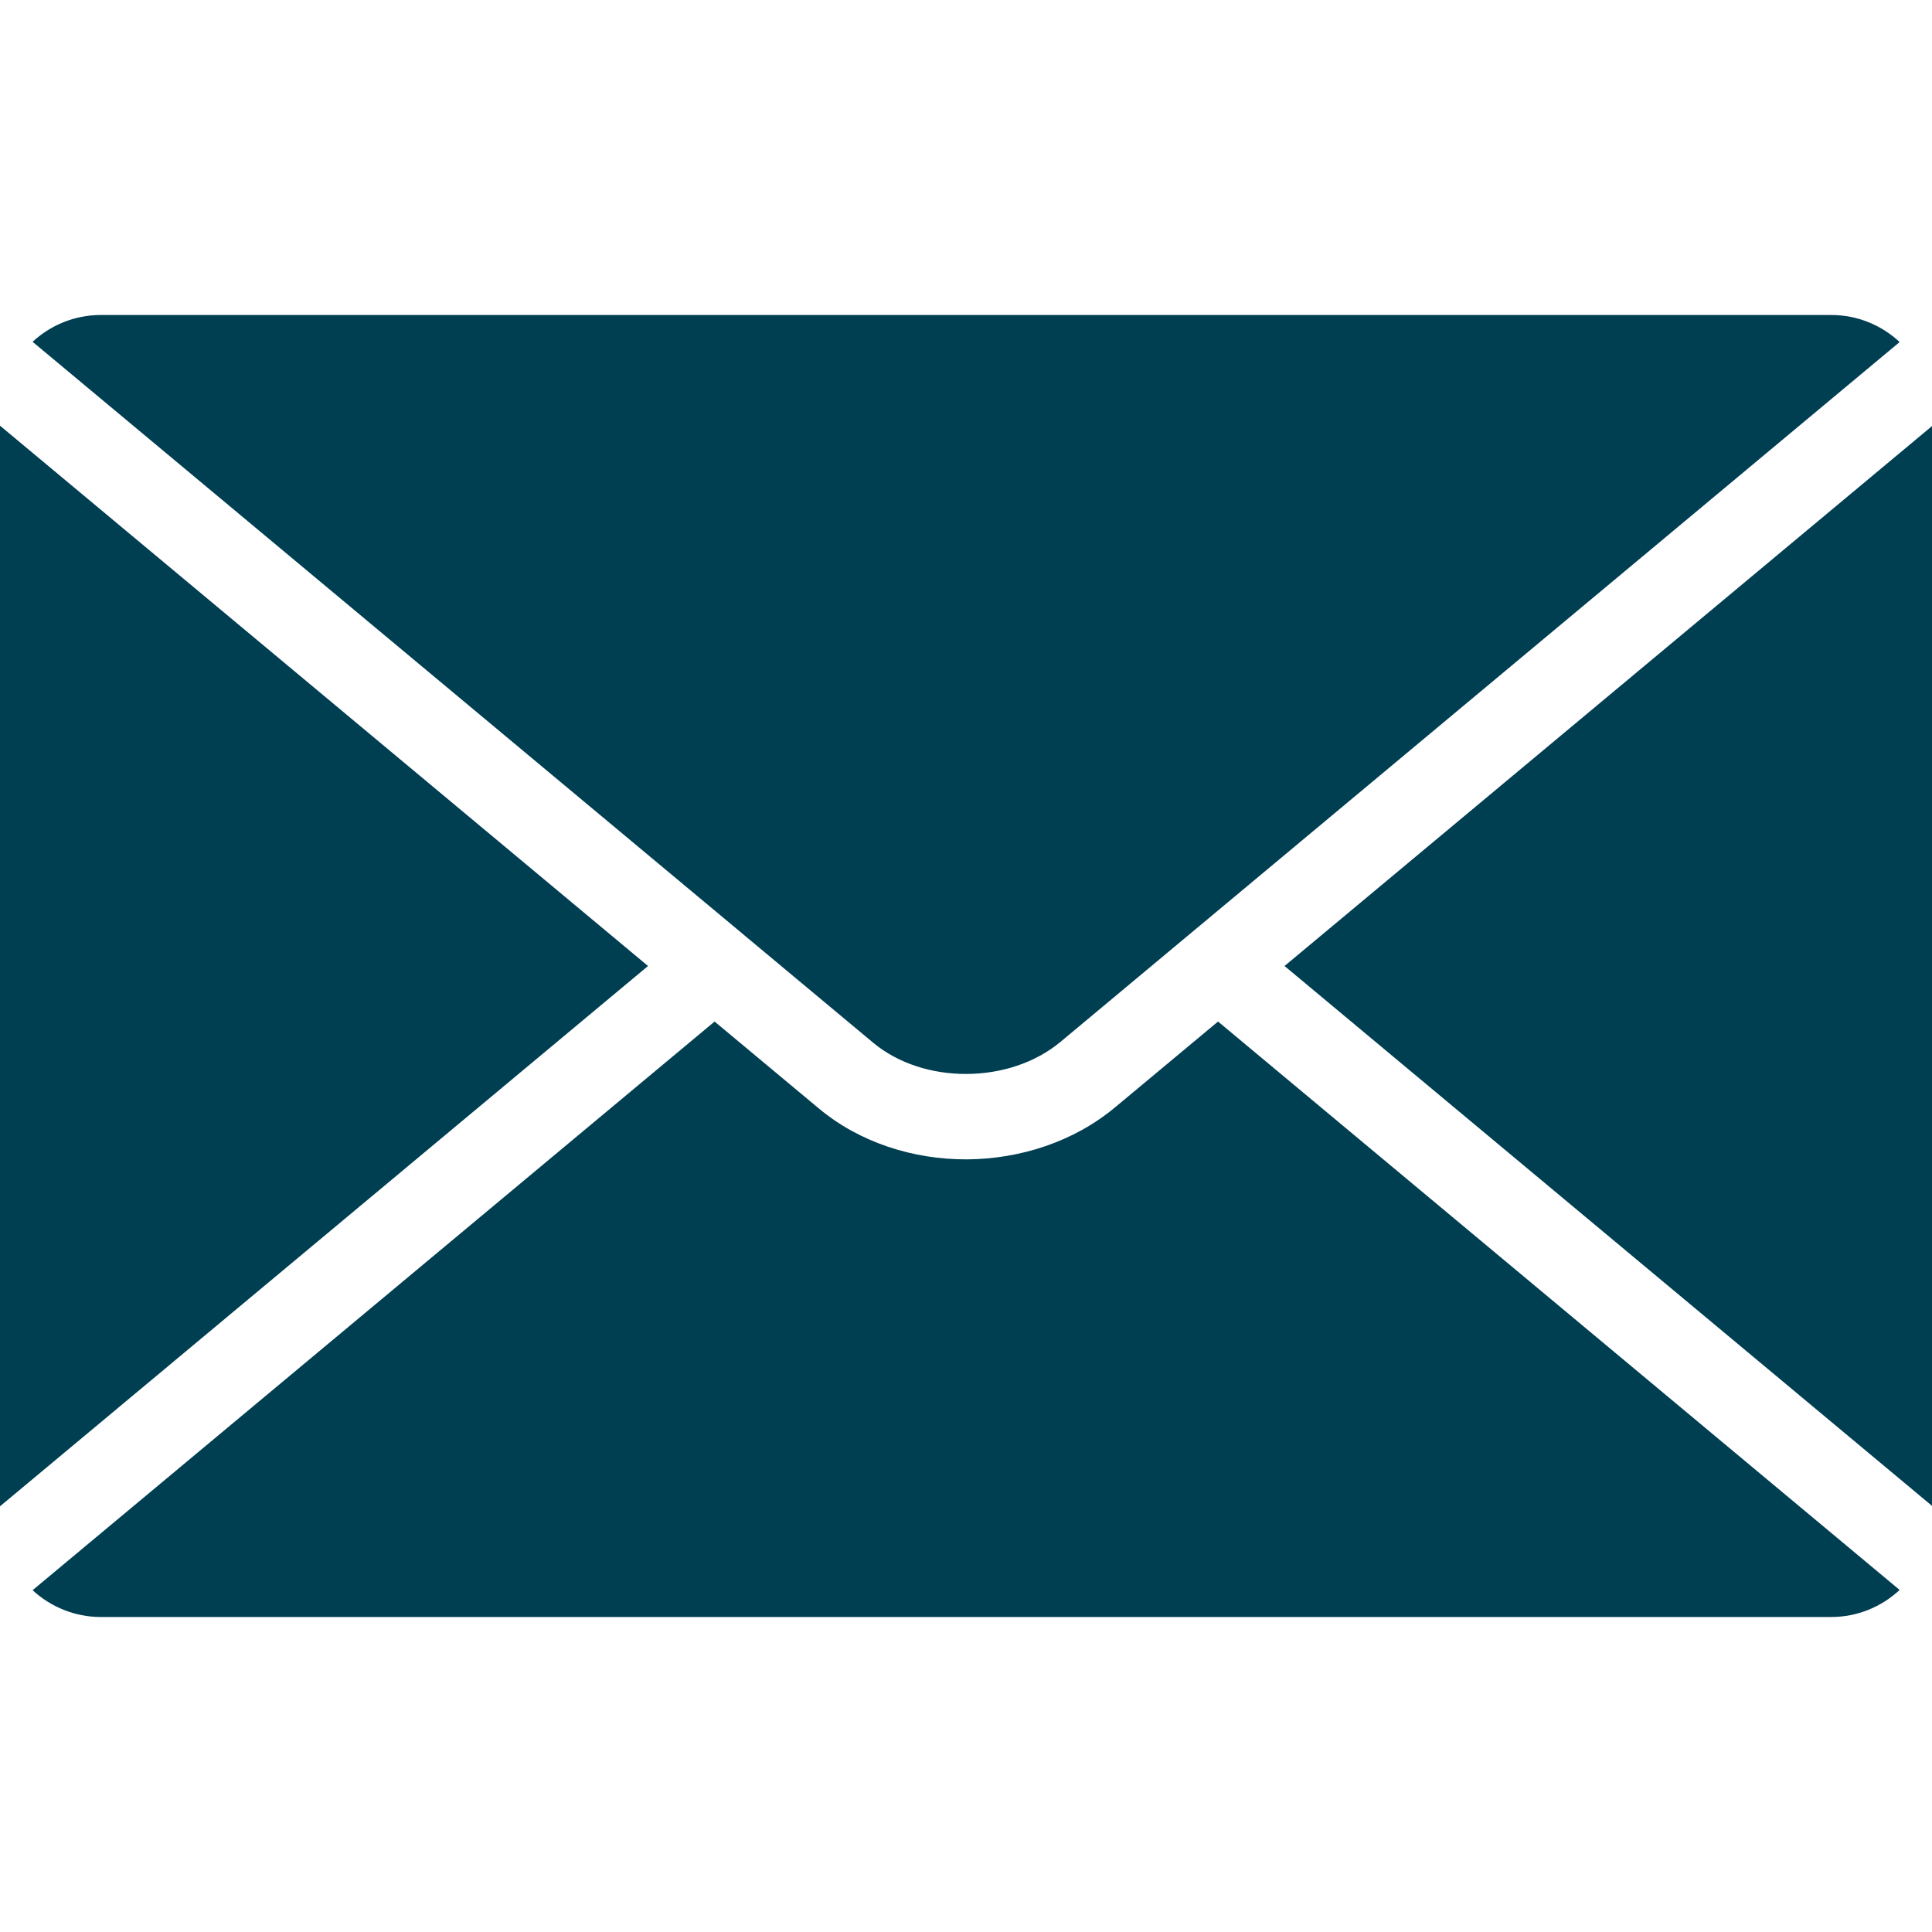
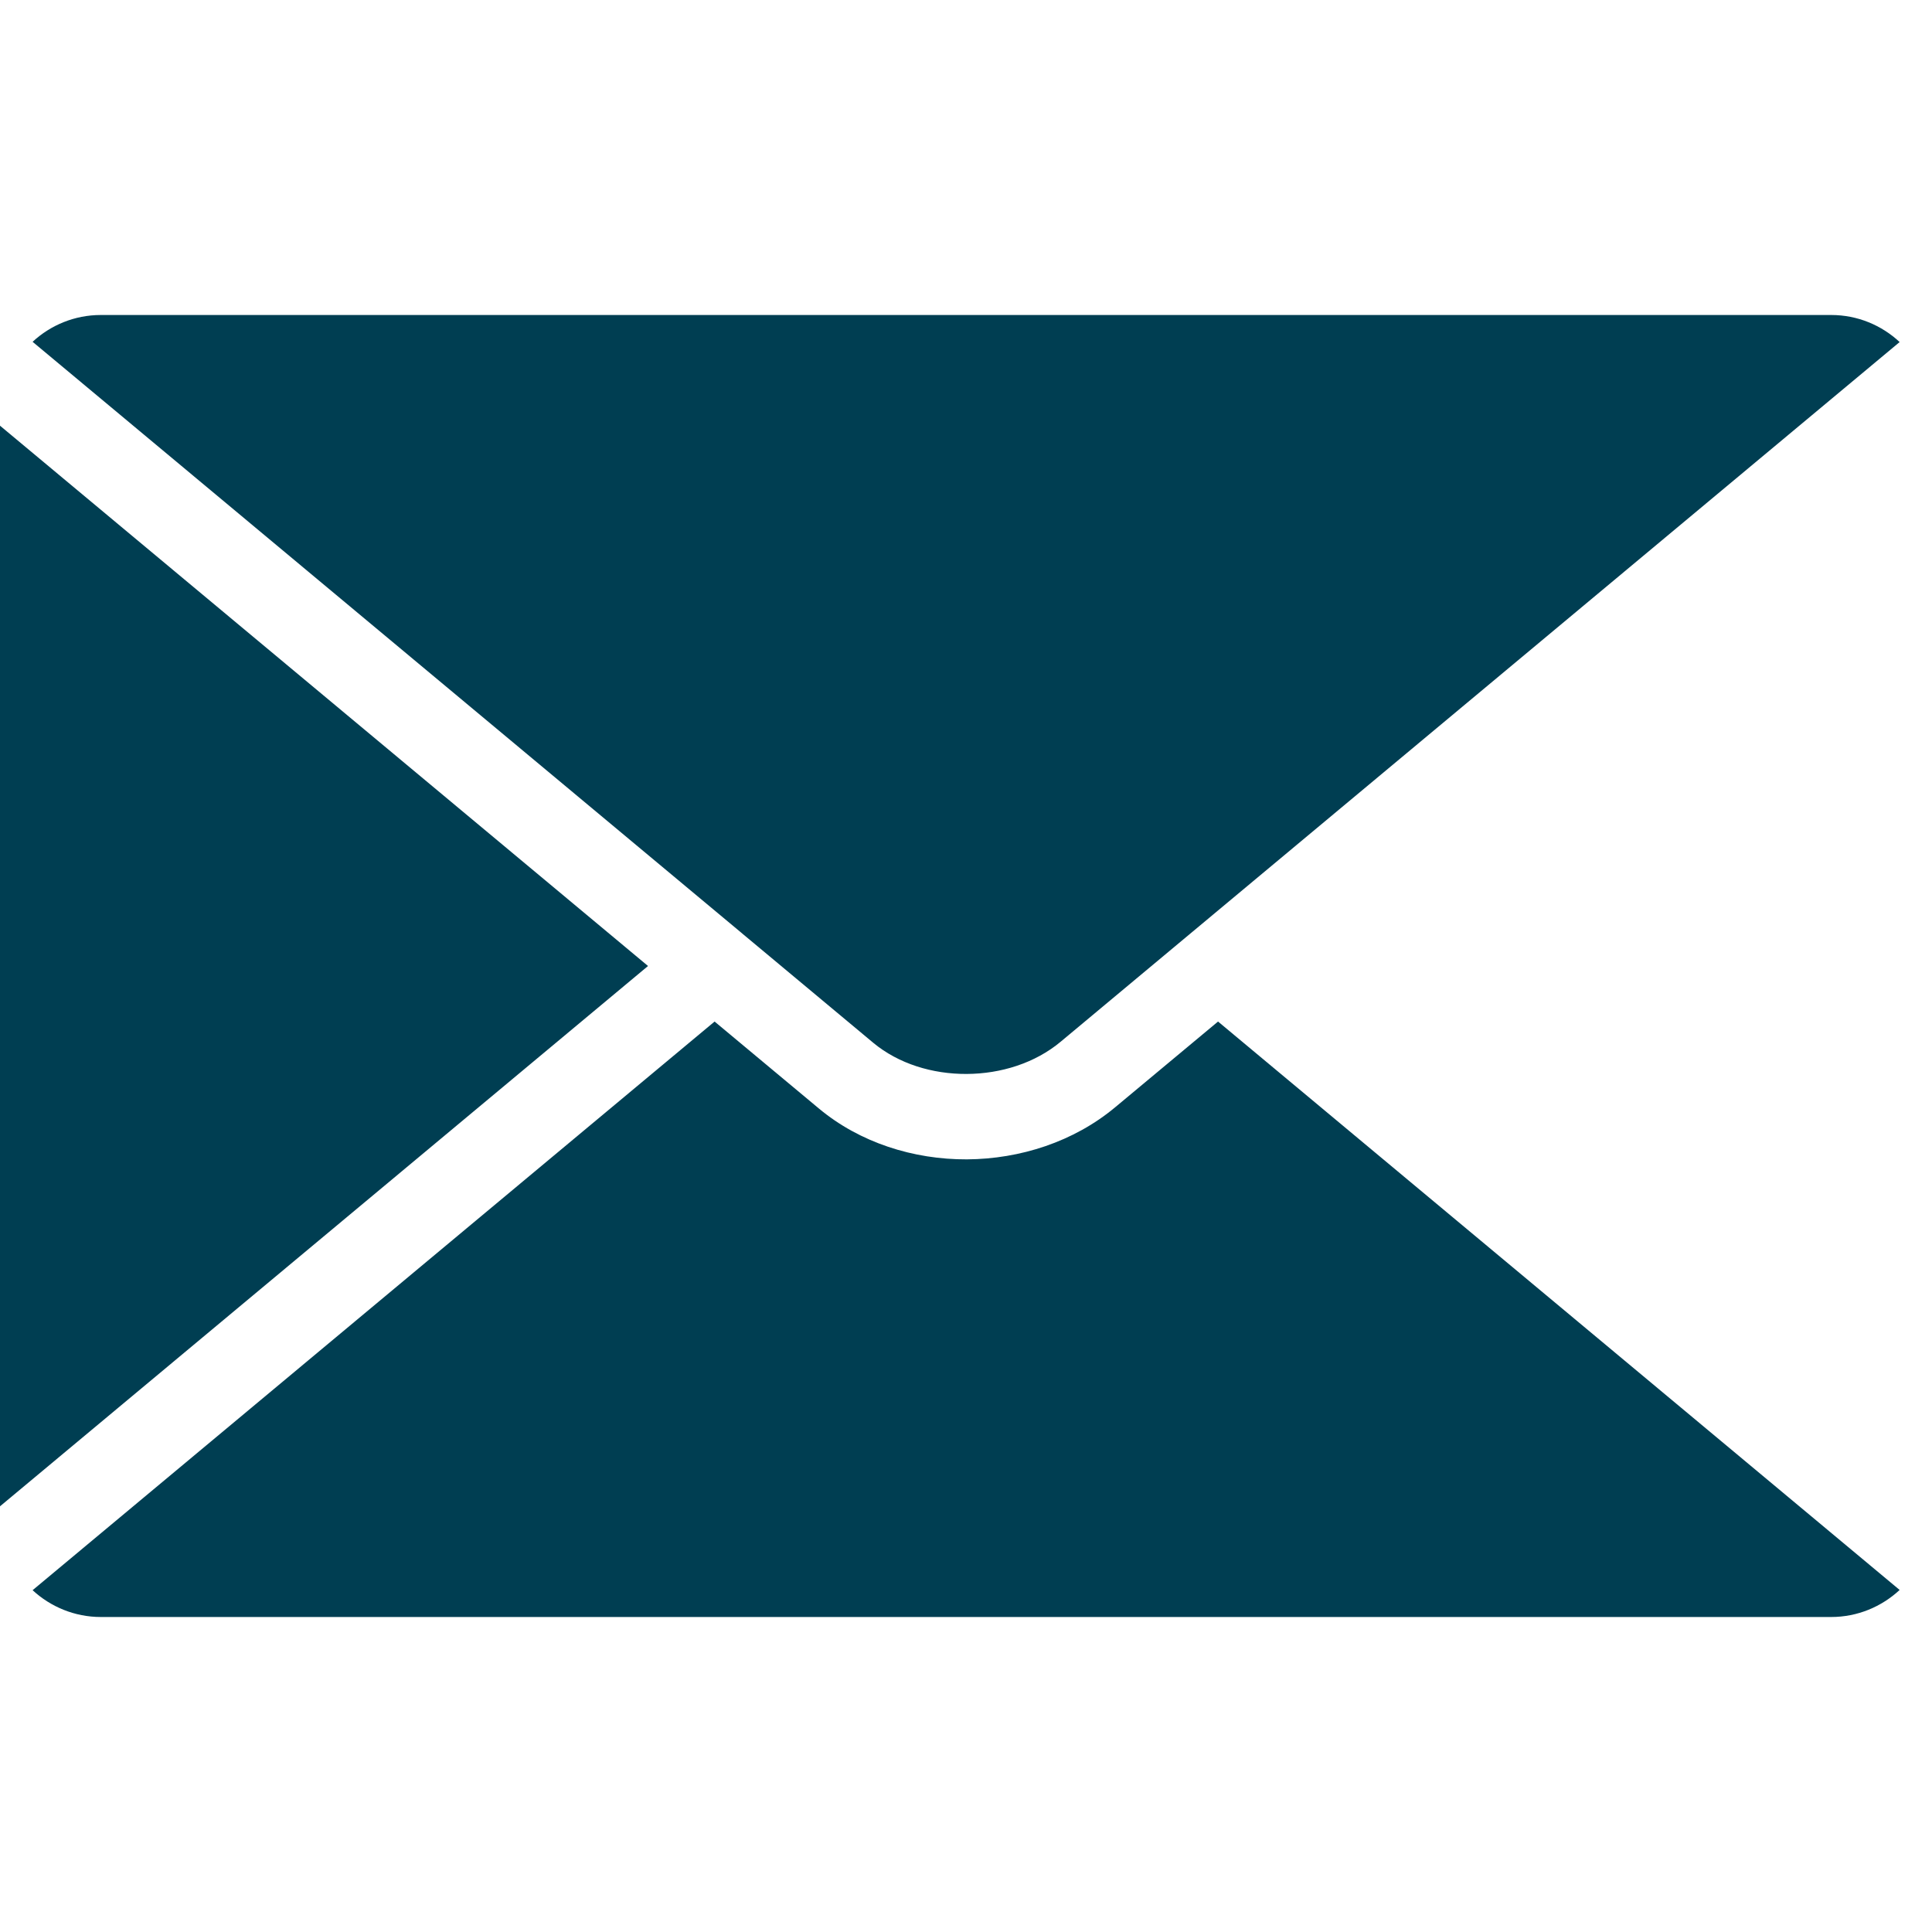
<svg xmlns="http://www.w3.org/2000/svg" width="24" height="24" viewBox="0 0 24 24" fill="none">
-   <path fill-rule="evenodd" clip-rule="evenodd" d="M24 5.293L15.957 12L24 18.706V5.293ZM23.598 19.751C23.374 19.959 23.075 20.087 22.748 20.087H1.252C0.927 20.087 0.628 19.96 0.405 19.754L8.877 12.69L10.171 13.769C10.68 14.194 11.347 14.405 12.011 14.402C12.673 14.398 13.341 14.183 13.854 13.754L15.131 12.69L23.598 19.751ZM0 18.712L8.05 12L0 5.288V18.712ZM0.405 4.246C0.628 4.039 0.927 3.913 1.252 3.913H22.748C23.076 3.913 23.375 4.041 23.598 4.249L14.799 11.587L14.787 11.597L13.178 12.939C12.859 13.206 12.434 13.339 12.008 13.341C11.582 13.343 11.161 13.214 10.848 12.954L9.222 11.598L9.208 11.586L0.405 4.246Z" fill="#003E52" />
+   <path fill-rule="evenodd" clip-rule="evenodd" d="M24 5.293L24 18.706V5.293ZM23.598 19.751C23.374 19.959 23.075 20.087 22.748 20.087H1.252C0.927 20.087 0.628 19.96 0.405 19.754L8.877 12.69L10.171 13.769C10.68 14.194 11.347 14.405 12.011 14.402C12.673 14.398 13.341 14.183 13.854 13.754L15.131 12.69L23.598 19.751ZM0 18.712L8.05 12L0 5.288V18.712ZM0.405 4.246C0.628 4.039 0.927 3.913 1.252 3.913H22.748C23.076 3.913 23.375 4.041 23.598 4.249L14.799 11.587L14.787 11.597L13.178 12.939C12.859 13.206 12.434 13.339 12.008 13.341C11.582 13.343 11.161 13.214 10.848 12.954L9.222 11.598L9.208 11.586L0.405 4.246Z" fill="#003E52" />
</svg>